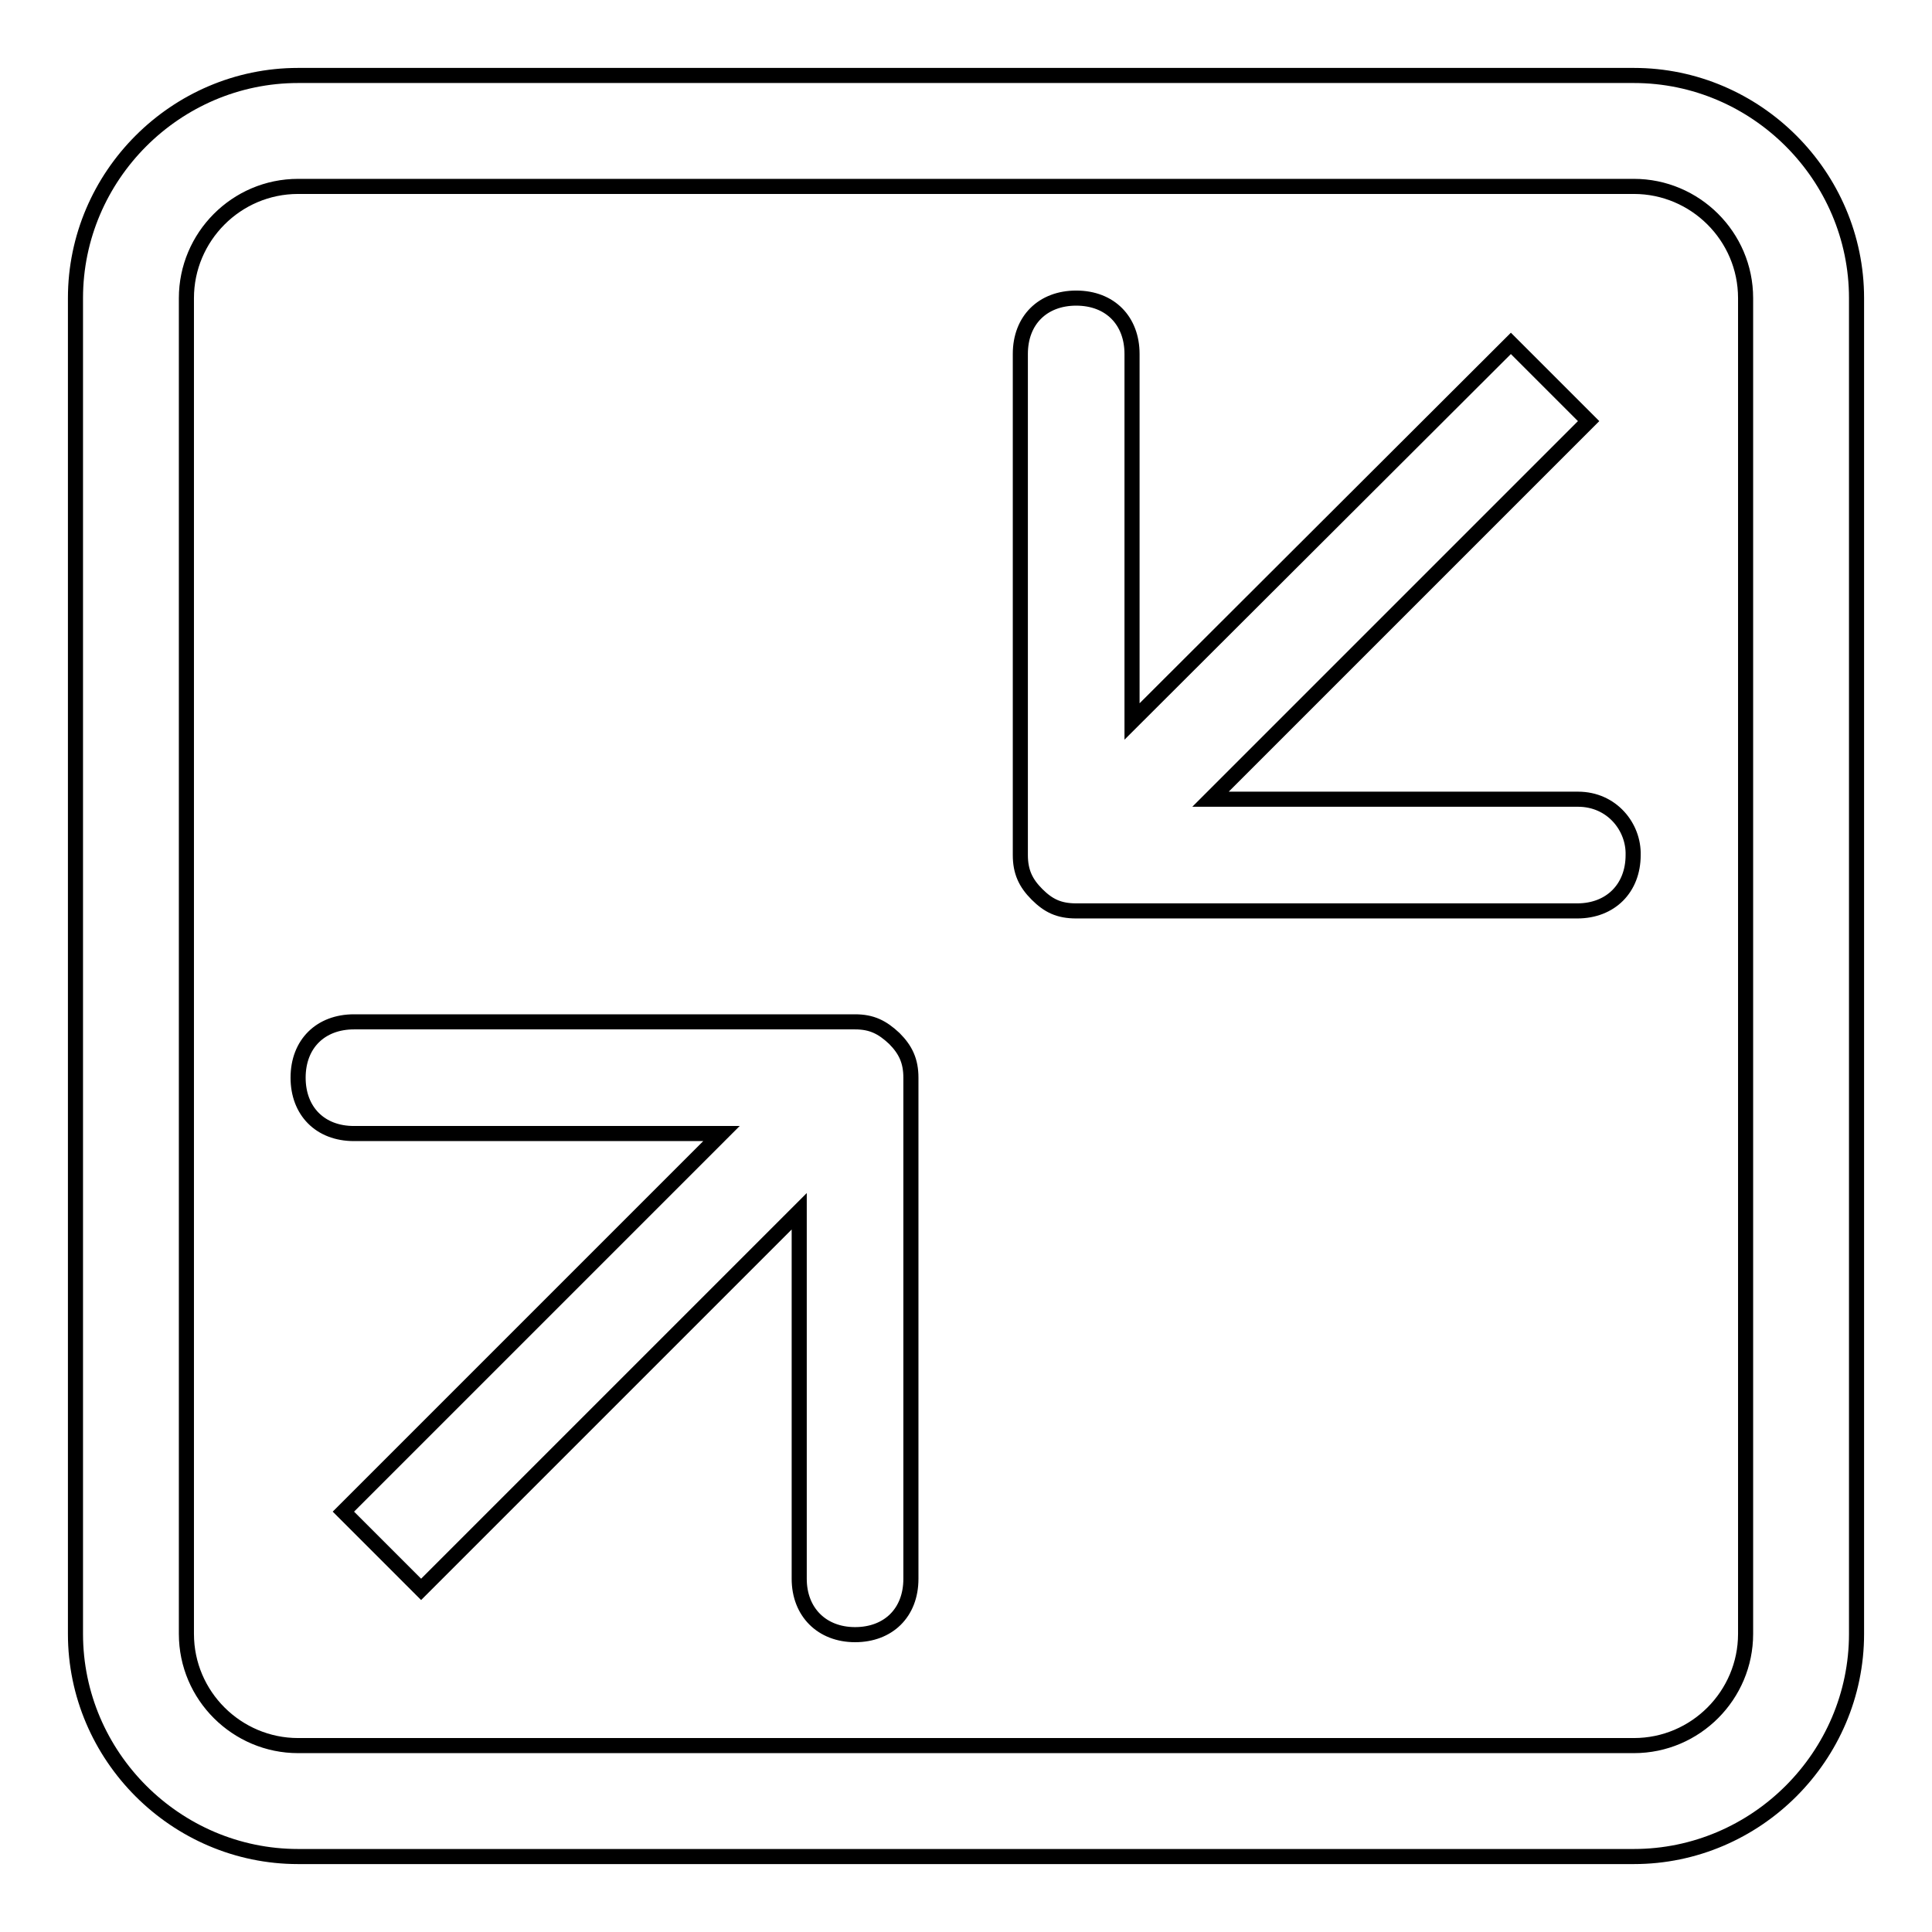
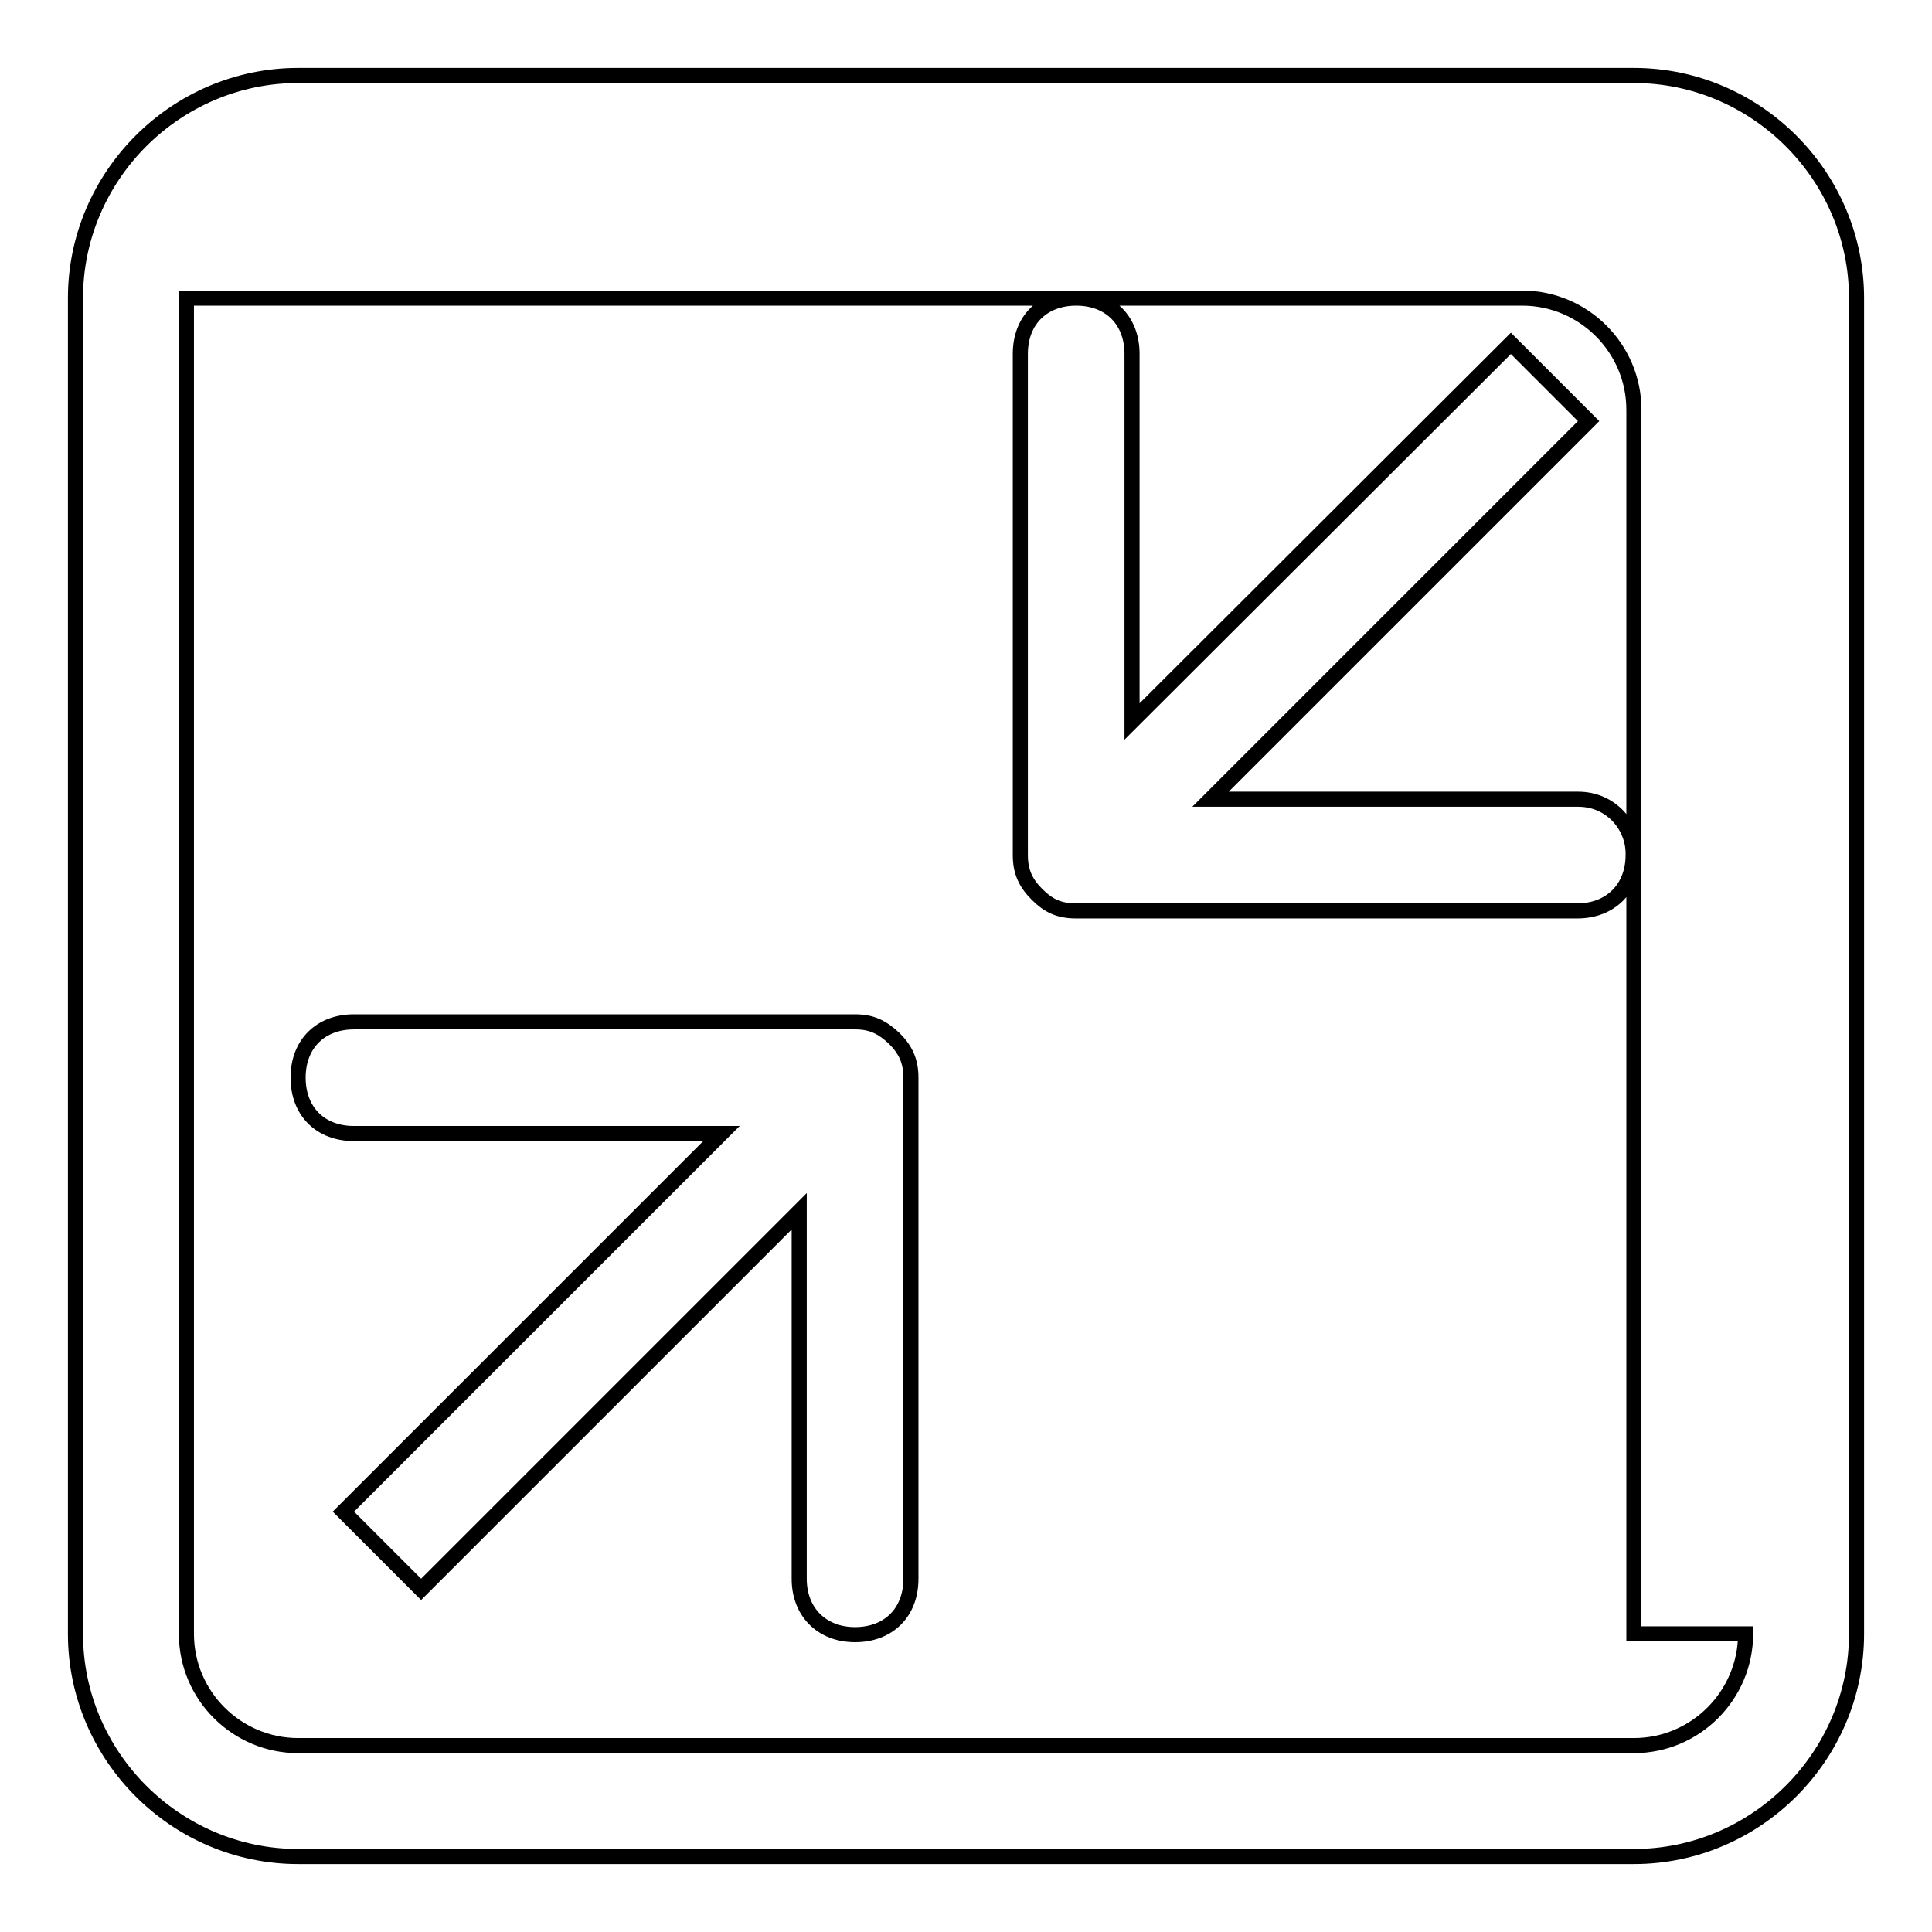
<svg xmlns="http://www.w3.org/2000/svg" version="1.1" x="0px" y="0px" viewBox="0 0 256 256" enable-background="new 0 0 256 256" xml:space="preserve">
  <g>
-     <path stroke-width="2" fill-opacity="0" stroke="#000000" d="M113.3,135.4H46.9c-4.4,0-7.4,2.9-7.4,7.4c0,4.4,2.9,7.4,7.4,7.4h48.7l-50.1,50.1l10.3,10.3l50.1-50.1v48.7 c0,4.4,3,7.4,7.4,7.4c4.4,0,7.4-2.9,7.4-7.4v-66.4c0-2.2-0.7-3.7-2.2-5.2C116.9,136.1,115.5,135.4,113.3,135.4z M209.1,105.9h-48.7 l50.1-50.1l-10.3-10.3l-50.2,50.1V46.9c0-4.4-2.9-7.4-7.4-7.4c-4.4,0-7.4,2.9-7.4,7.4v66.4c0,2.2,0.7,3.7,2.2,5.2 c1.5,1.5,2.9,2.2,5.2,2.2h66.4c4.4,0,7.4-3,7.4-7.4C216.5,109.6,213.6,105.9,209.1,105.9z M216.5,10h-177C23.3,10,10,23.3,10,39.5 v177c0,16.2,13.3,29.5,29.5,29.5h177c16.2,0,29.5-13.3,29.5-29.5v-177C246,23.3,232.7,10,216.5,10L216.5,10z M231.3,216.5 c0,8.1-6.6,14.8-14.8,14.8h-177c-8.1,0-14.8-6.6-14.8-14.8v-177c0-8.1,6.6-14.8,14.8-14.8h177c8.1,0,14.8,6.6,14.8,14.8V216.5 L231.3,216.5z" />
+     <path stroke-width="2" fill-opacity="0" stroke="#000000" d="M113.3,135.4H46.9c-4.4,0-7.4,2.9-7.4,7.4c0,4.4,2.9,7.4,7.4,7.4h48.7l-50.1,50.1l10.3,10.3l50.1-50.1v48.7 c0,4.4,3,7.4,7.4,7.4c4.4,0,7.4-2.9,7.4-7.4v-66.4c0-2.2-0.7-3.7-2.2-5.2C116.9,136.1,115.5,135.4,113.3,135.4z M209.1,105.9h-48.7 l50.1-50.1l-10.3-10.3l-50.2,50.1V46.9c0-4.4-2.9-7.4-7.4-7.4c-4.4,0-7.4,2.9-7.4,7.4v66.4c0,2.2,0.7,3.7,2.2,5.2 c1.5,1.5,2.9,2.2,5.2,2.2h66.4c4.4,0,7.4-3,7.4-7.4C216.5,109.6,213.6,105.9,209.1,105.9z M216.5,10h-177C23.3,10,10,23.3,10,39.5 v177c0,16.2,13.3,29.5,29.5,29.5h177c16.2,0,29.5-13.3,29.5-29.5v-177C246,23.3,232.7,10,216.5,10L216.5,10z M231.3,216.5 c0,8.1-6.6,14.8-14.8,14.8h-177c-8.1,0-14.8-6.6-14.8-14.8v-177h177c8.1,0,14.8,6.6,14.8,14.8V216.5 L231.3,216.5z" />
  </g>
</svg>